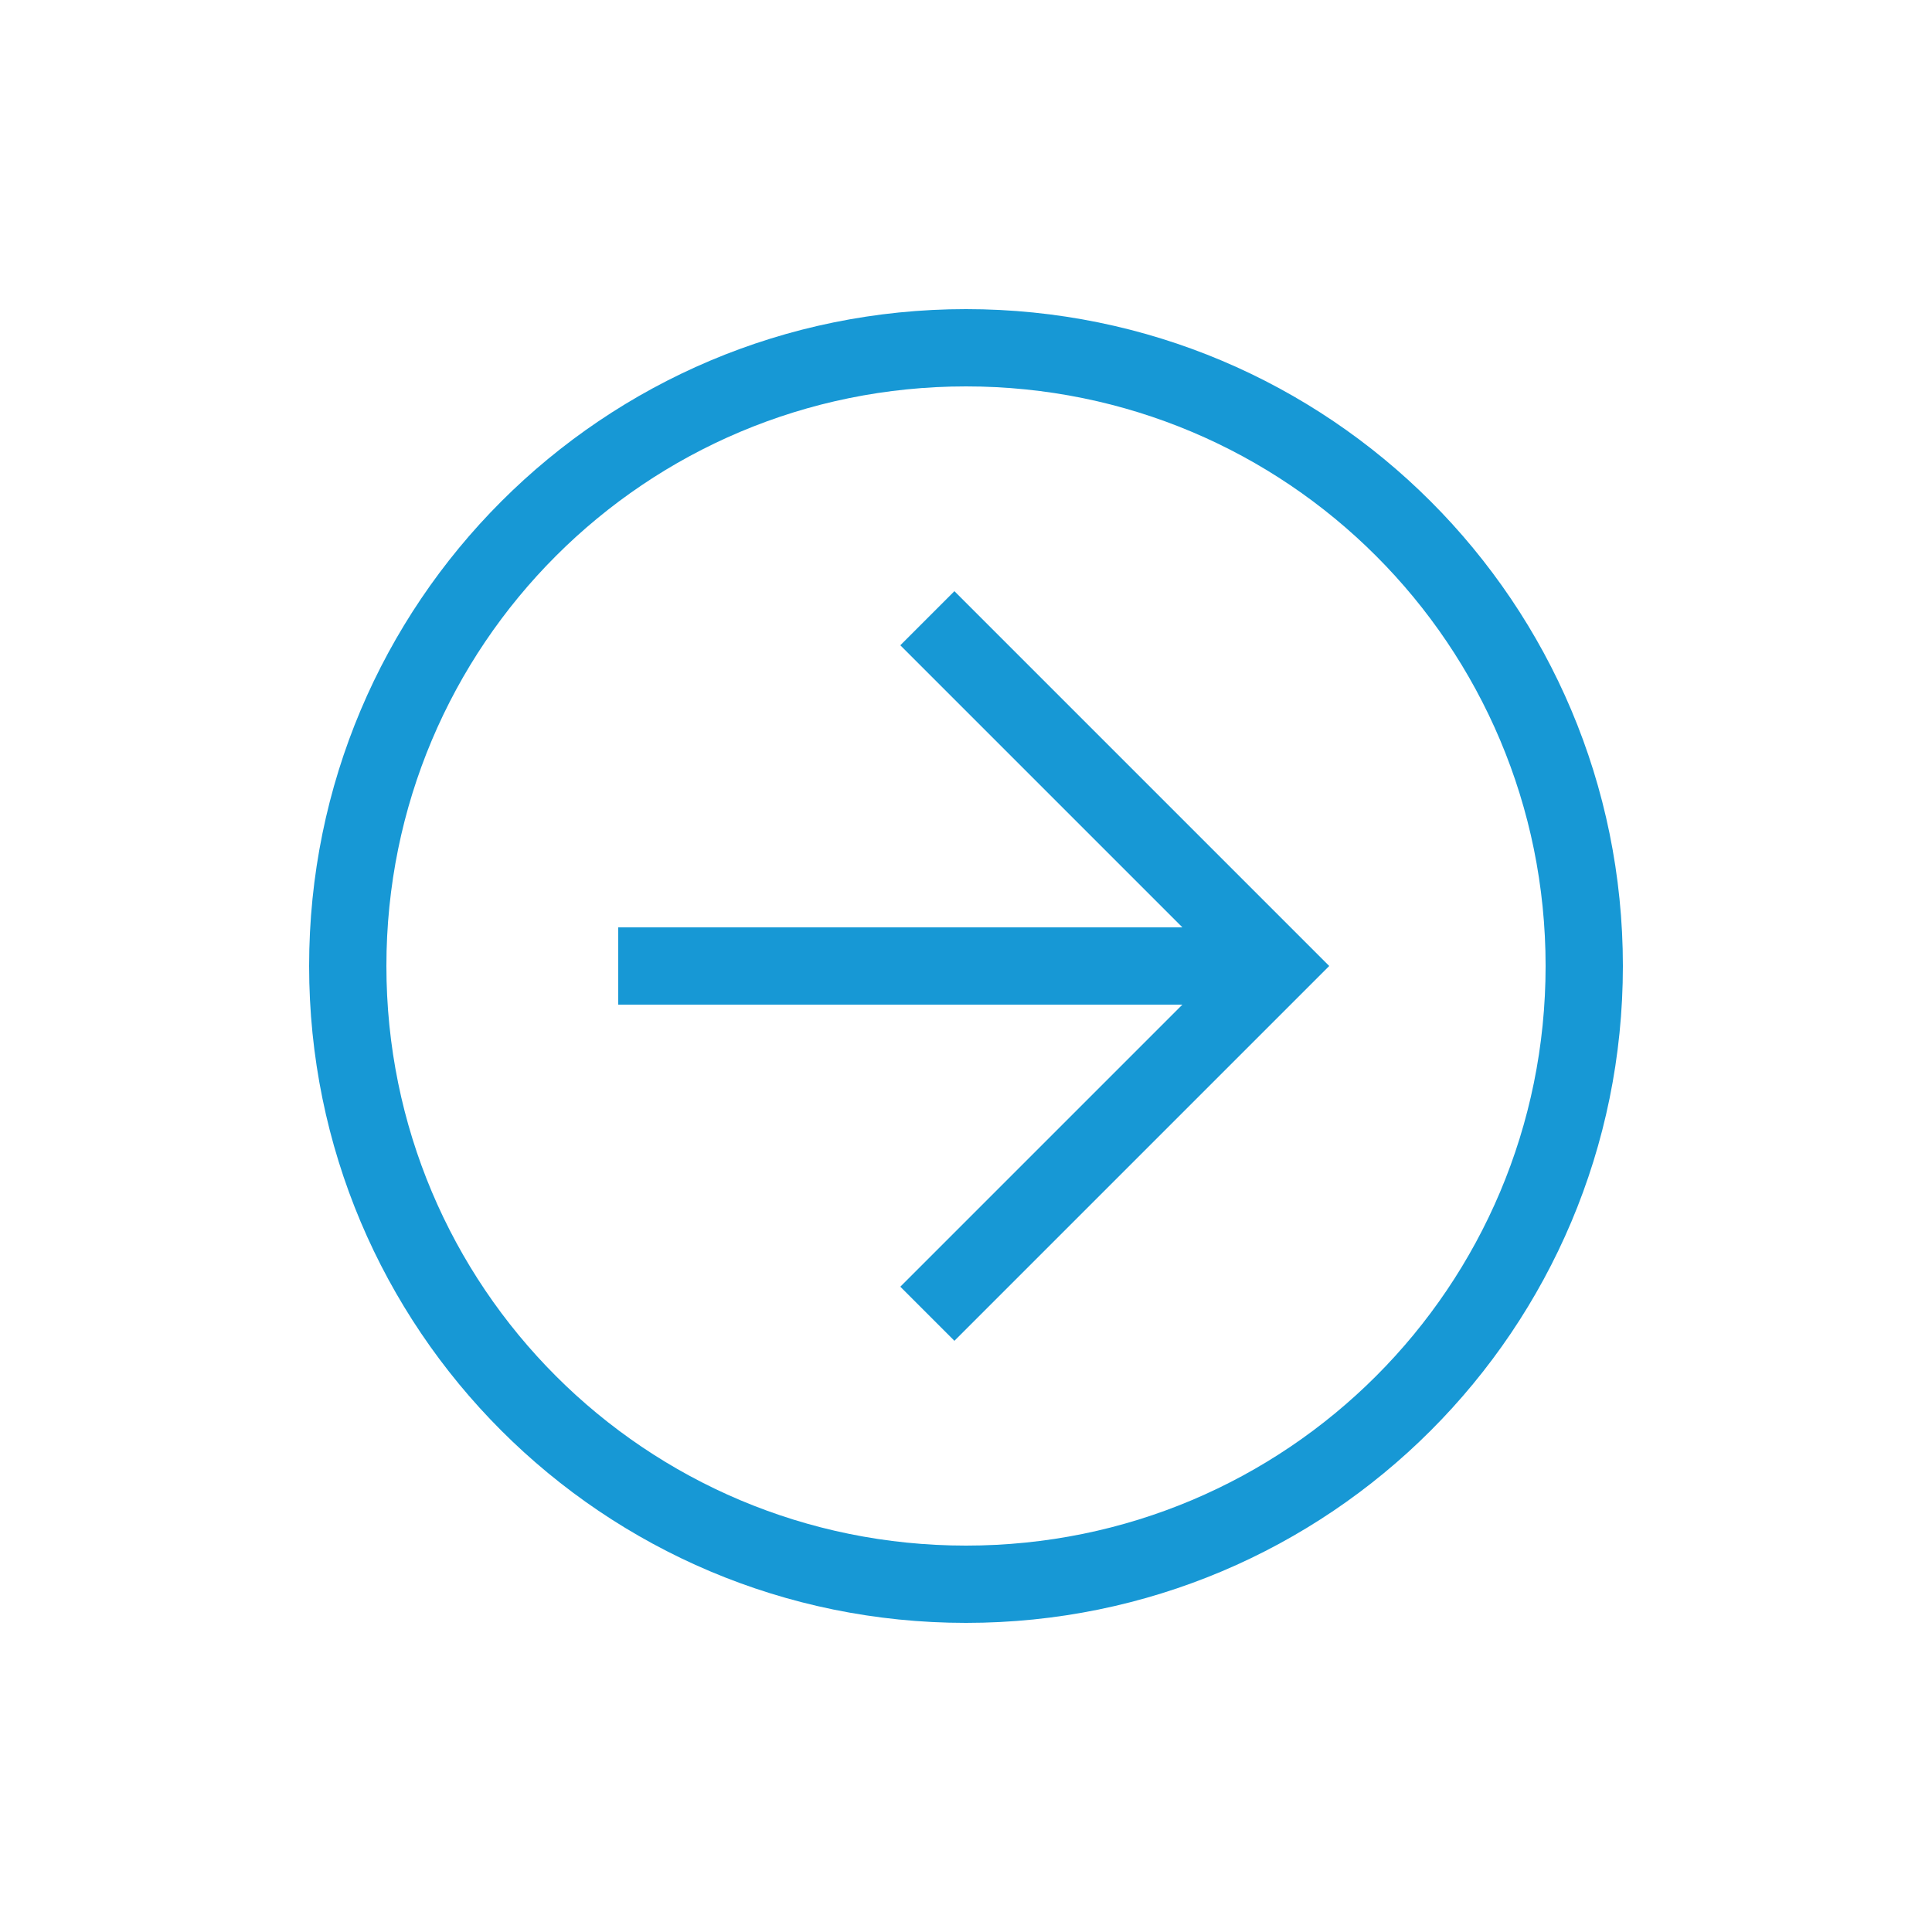
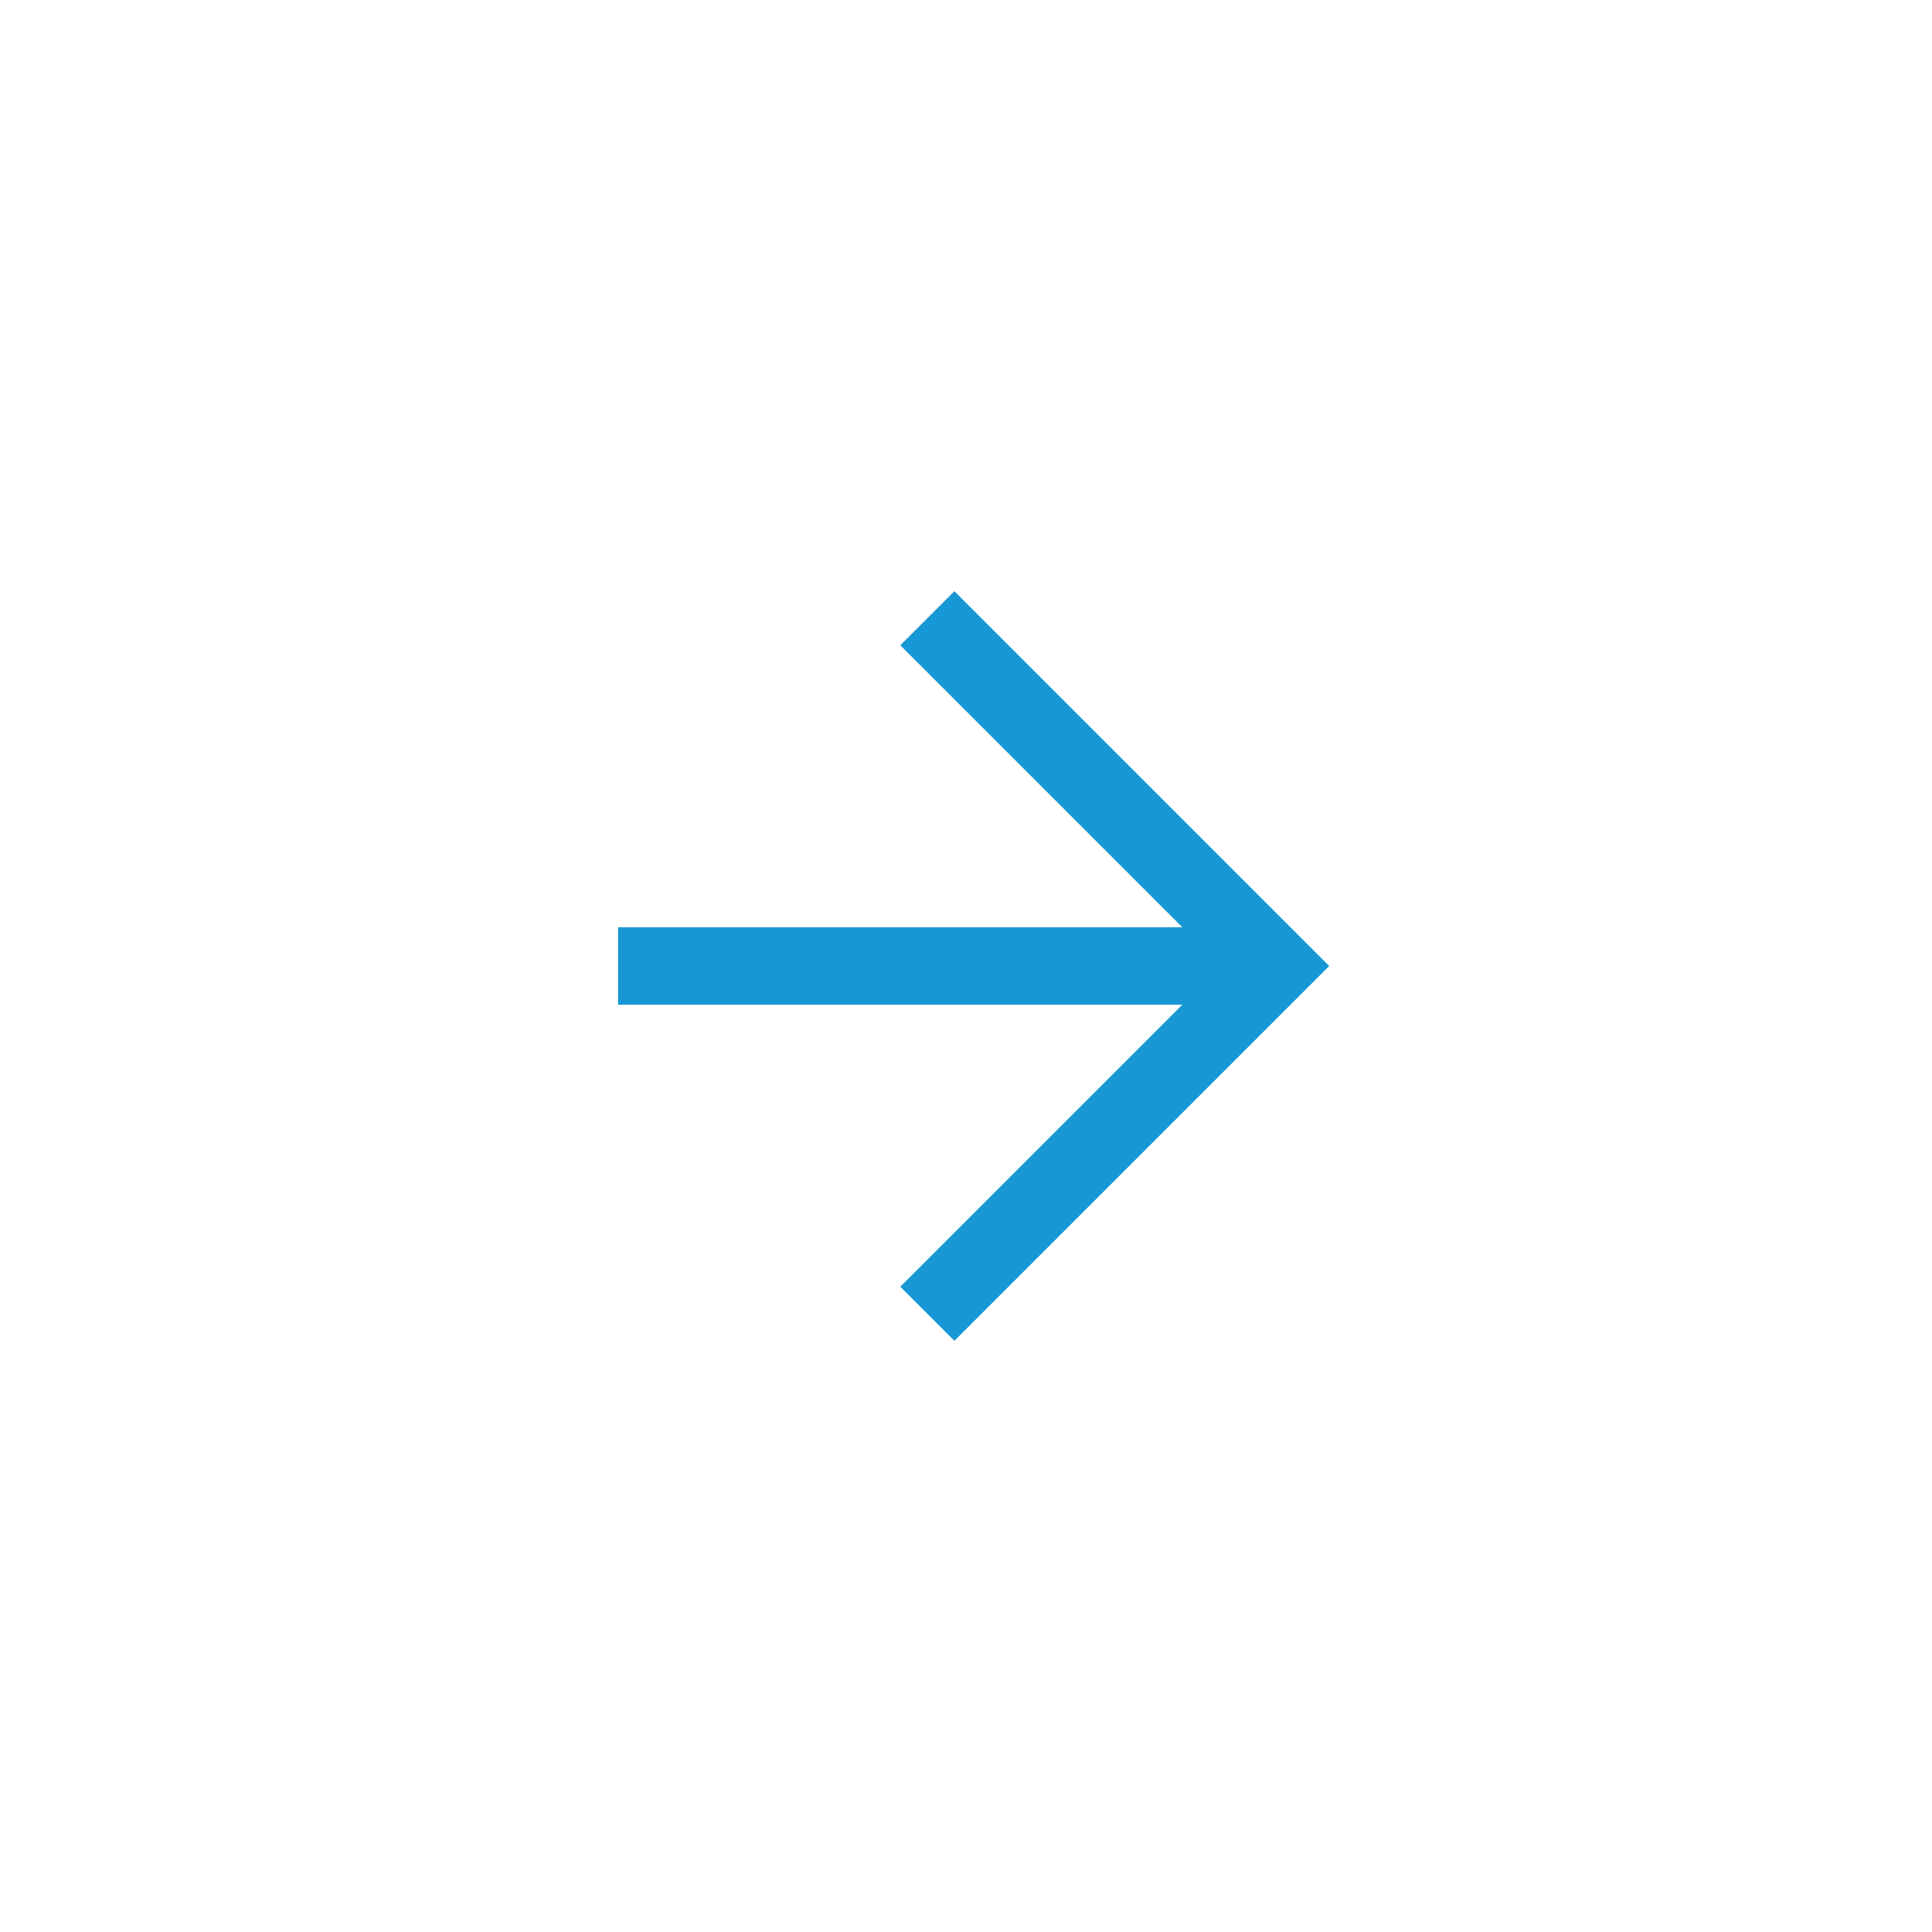
<svg xmlns="http://www.w3.org/2000/svg" width="25" height="25" viewBox="0 0 25 25" fill="none">
-   <path d="M4 12.5C4 7.8 7.8 4 12.5 4C17.2 4 21 7.8 21 12.5C21 17.2 17.2 21 12.5 21C7.8 21 4 17.2 4 12.5ZM20 12.5C20 8.35 16.65 5 12.5 5C8.35 5 5 8.35 5 12.5C5 16.65 8.35 20 12.5 20C16.65 20 20 16.65 20 12.5Z" fill="#1798D5" />
  <path d="M11.65 16.65L15.8 12.5L11.65 8.35L12.35 7.65L17.2 12.5L12.35 17.35L11.65 16.65Z" fill="#1798D5" />
  <path d="M16.5 12L16.5 13L8 13L8 12L16.5 12Z" fill="#1798D5" />
</svg>